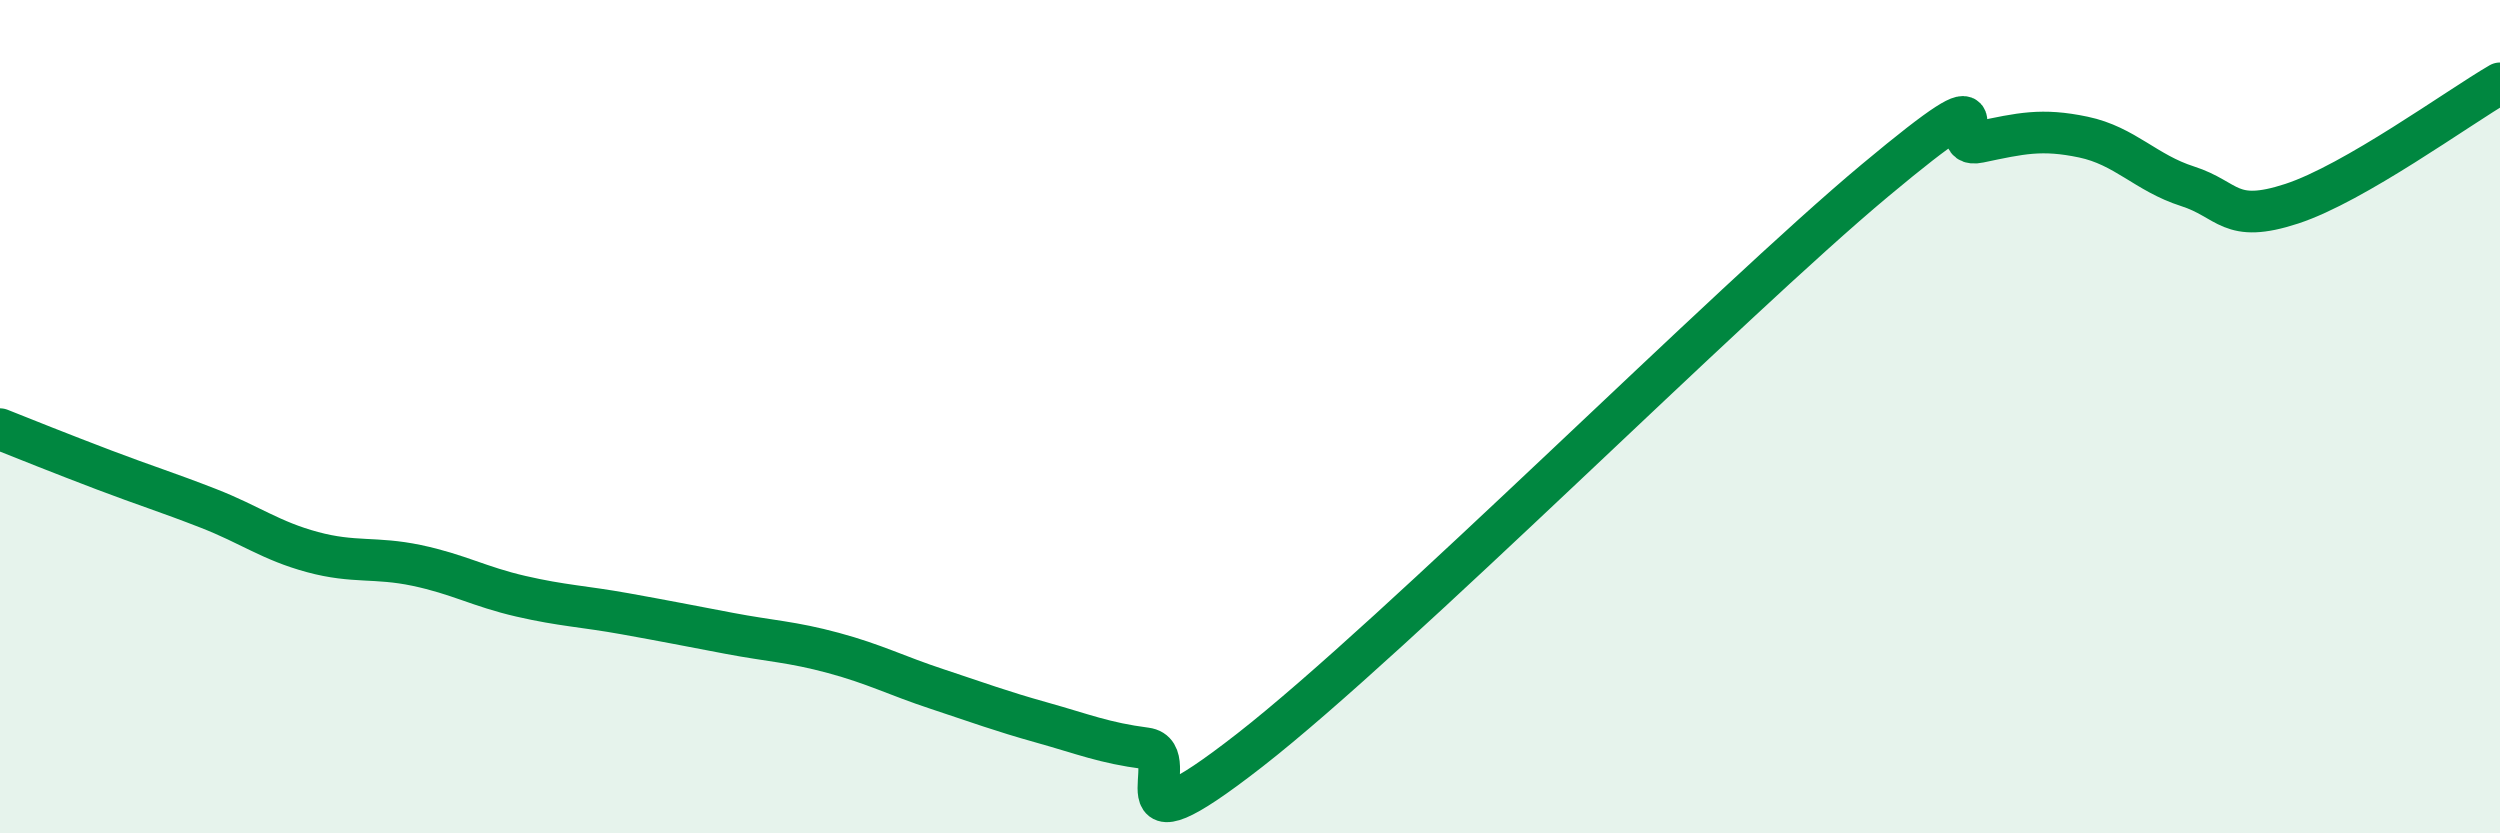
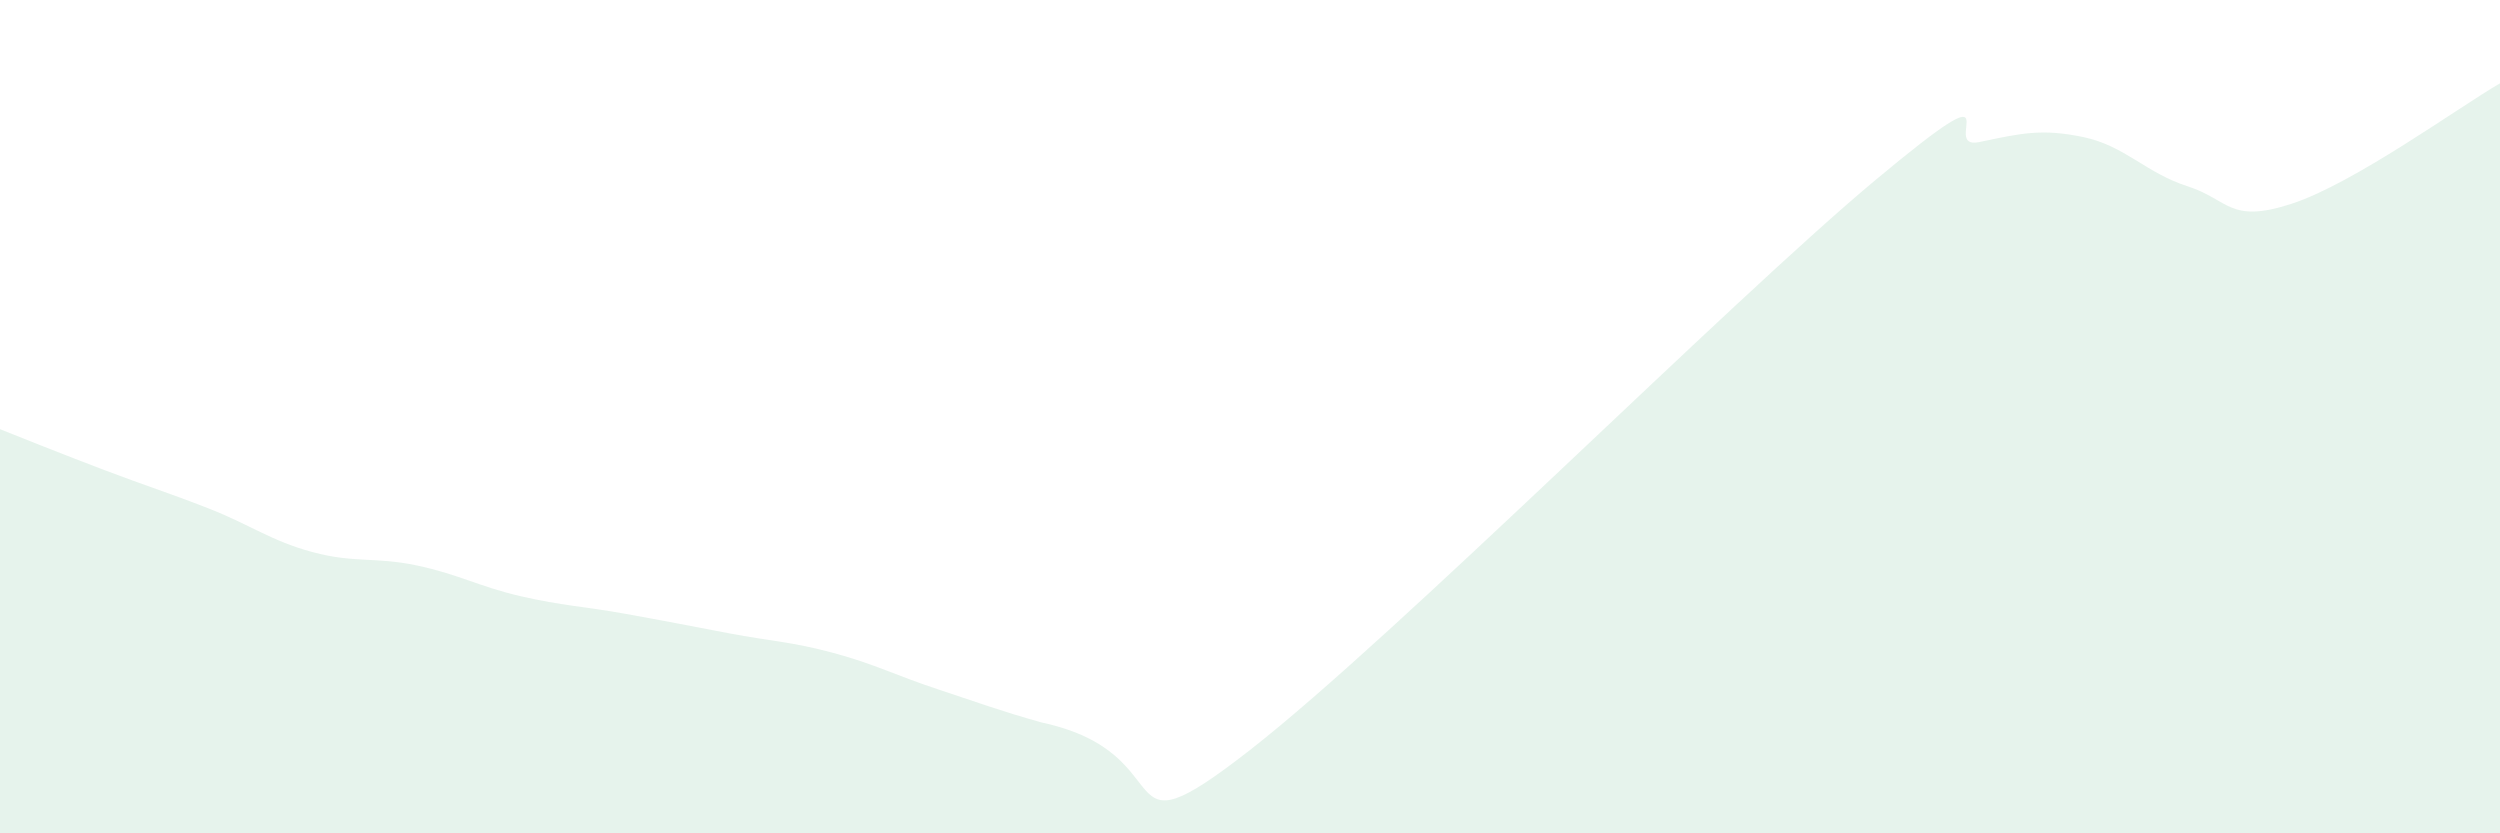
<svg xmlns="http://www.w3.org/2000/svg" width="60" height="20" viewBox="0 0 60 20">
-   <path d="M 0,10.3 C 0.5,10.5 1.5,10.9 2.5,11.28 C 3.5,11.66 4,11.81 5,12.2 C 6,12.59 6.5,12.98 7.5,13.25 C 8.5,13.52 9,13.36 10,13.57 C 11,13.78 11.5,14.08 12.5,14.31 C 13.5,14.54 14,14.55 15,14.73 C 16,14.91 16.5,15.01 17.5,15.2 C 18.5,15.39 19,15.4 20,15.67 C 21,15.94 21.5,16.21 22.5,16.54 C 23.5,16.87 24,17.06 25,17.34 C 26,17.62 26.5,17.83 27.5,17.96 C 28.5,18.09 26.5,20.73 30,18 C 33.5,15.27 41.5,7.25 45,4.33 C 48.5,1.41 46.5,3.62 47.5,3.41 C 48.5,3.2 49,3.08 50,3.29 C 51,3.5 51.5,4.15 52.5,4.47 C 53.5,4.79 53.5,5.38 55,4.89 C 56.5,4.4 59,2.58 60,2L60 20L0 20Z" fill="#008740" opacity="0.1" stroke-linecap="round" stroke-linejoin="round" />
-   <path d="M 0,10.3 C 0.5,10.5 1.5,10.9 2.5,11.28 C 3.5,11.66 4,11.81 5,12.2 C 6,12.59 6.5,12.98 7.5,13.25 C 8.5,13.52 9,13.36 10,13.57 C 11,13.78 11.5,14.08 12.5,14.31 C 13.5,14.54 14,14.55 15,14.73 C 16,14.91 16.5,15.01 17.5,15.2 C 18.5,15.39 19,15.4 20,15.67 C 21,15.94 21.5,16.21 22.5,16.54 C 23.5,16.87 24,17.06 25,17.34 C 26,17.62 26.5,17.83 27.5,17.96 C 28.5,18.09 26.5,20.73 30,18 C 33.5,15.27 41.5,7.25 45,4.33 C 48.5,1.41 46.5,3.62 47.5,3.41 C 48.5,3.2 49,3.08 50,3.29 C 51,3.5 51.5,4.15 52.5,4.47 C 53.5,4.79 53.5,5.38 55,4.89 C 56.5,4.4 59,2.58 60,2" stroke="#008740" stroke-width="1" fill="none" stroke-linecap="round" stroke-linejoin="round" />
+   <path d="M 0,10.3 C 0.5,10.5 1.5,10.9 2.5,11.28 C 3.5,11.66 4,11.81 5,12.2 C 6,12.59 6.5,12.98 7.5,13.25 C 8.5,13.52 9,13.36 10,13.57 C 11,13.78 11.5,14.08 12.5,14.31 C 13.5,14.54 14,14.55 15,14.73 C 16,14.91 16.5,15.01 17.5,15.2 C 18.5,15.39 19,15.4 20,15.67 C 21,15.94 21.5,16.21 22.5,16.54 C 23.5,16.87 24,17.06 25,17.34 C 28.5,18.09 26.5,20.73 30,18 C 33.5,15.27 41.5,7.25 45,4.33 C 48.5,1.41 46.5,3.62 47.5,3.41 C 48.5,3.2 49,3.08 50,3.29 C 51,3.5 51.5,4.15 52.5,4.47 C 53.5,4.79 53.5,5.38 55,4.89 C 56.5,4.4 59,2.58 60,2L60 20L0 20Z" fill="#008740" opacity="0.1" stroke-linecap="round" stroke-linejoin="round" />
</svg>